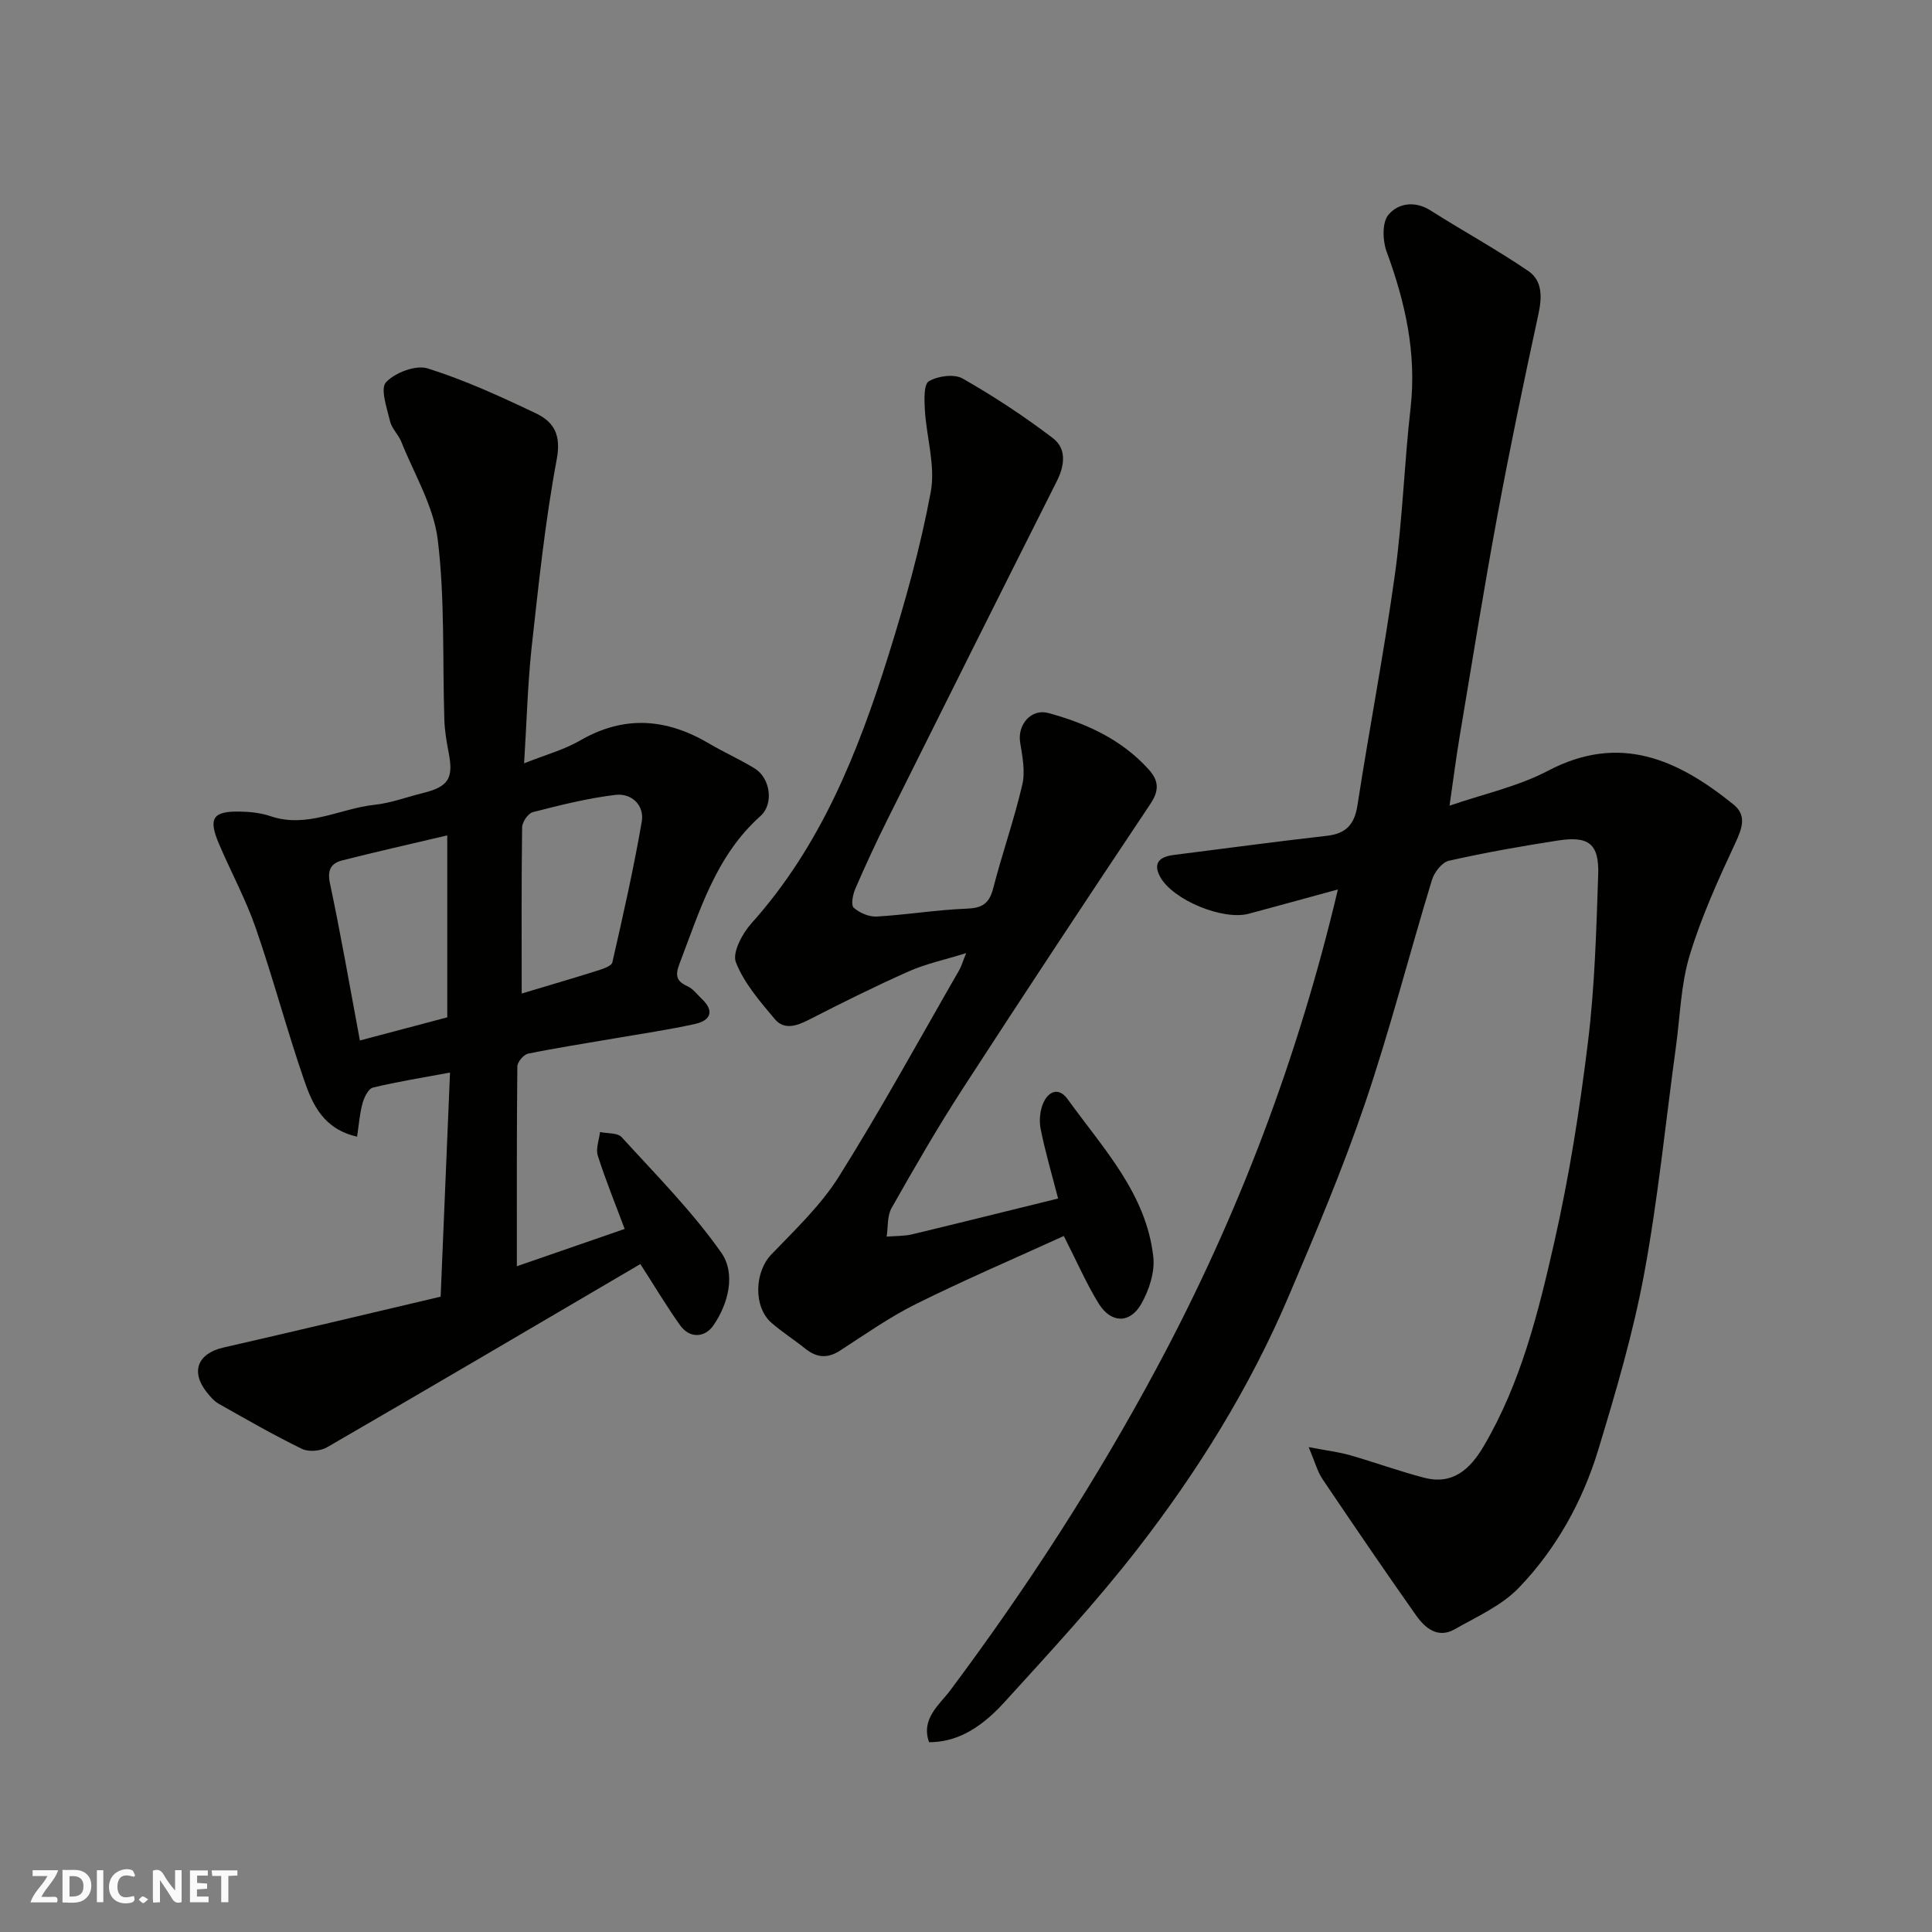
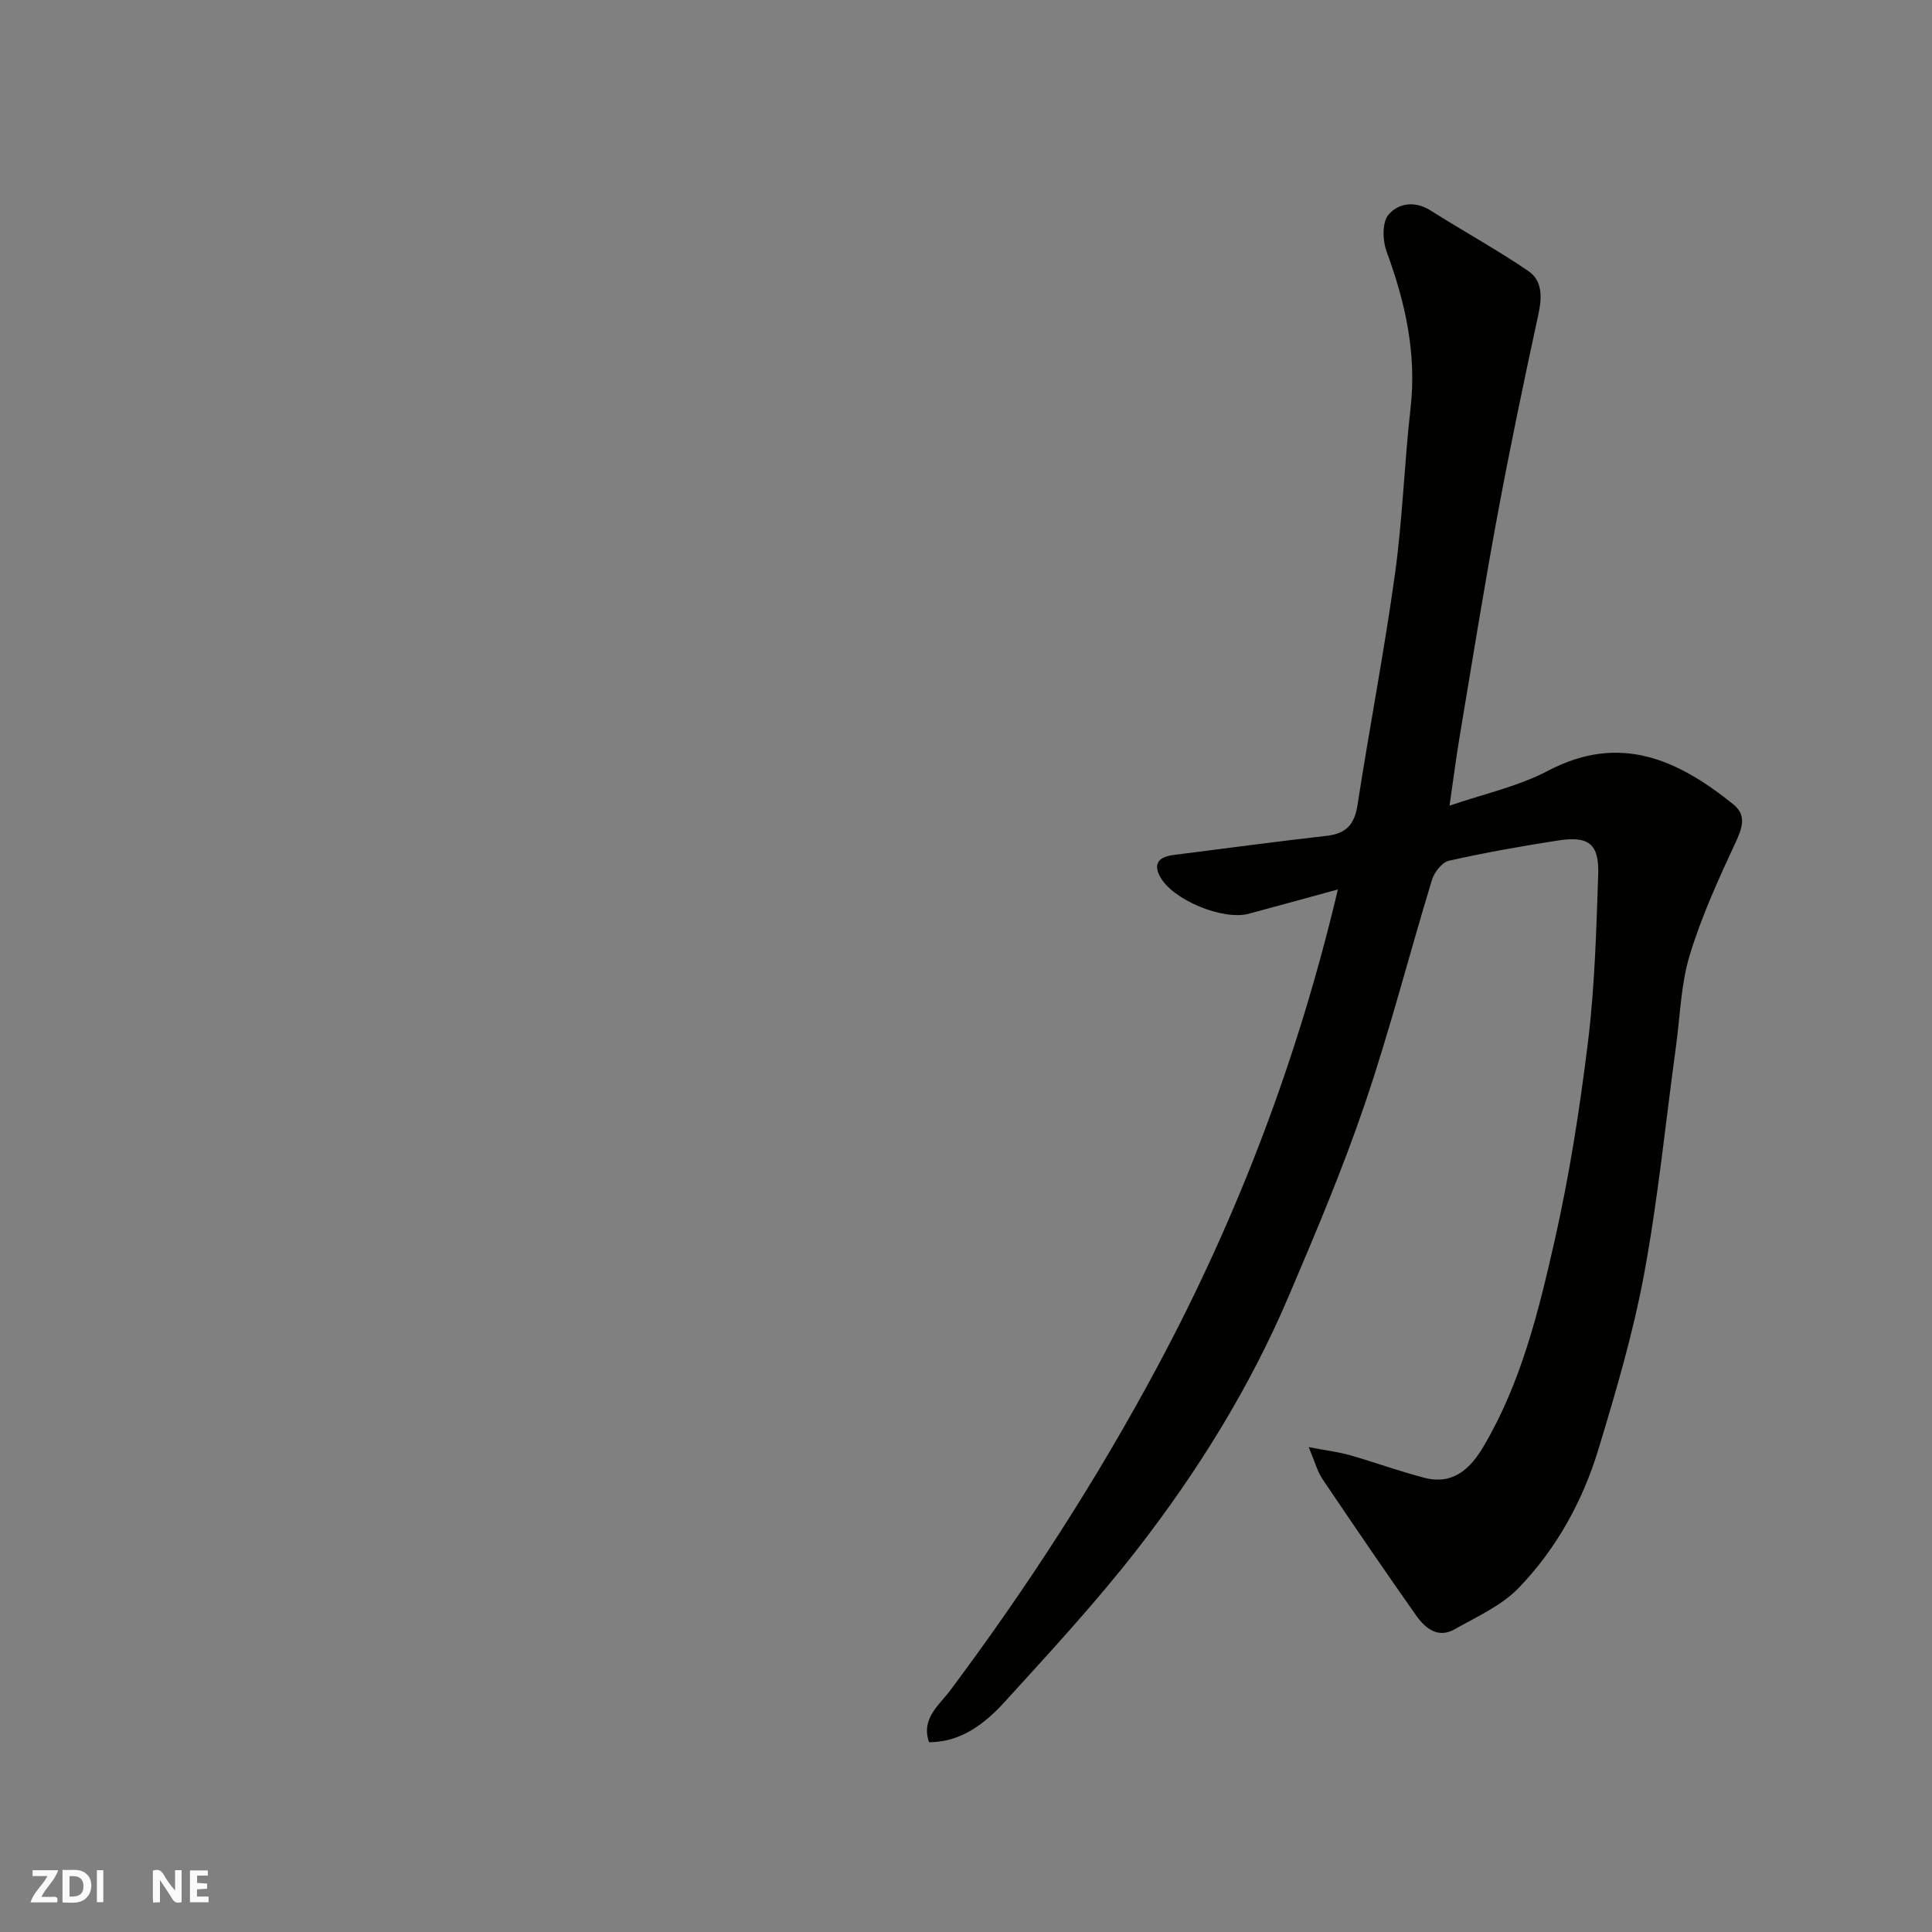
<svg xmlns="http://www.w3.org/2000/svg" enable-background="new 0 0 400 400" viewBox="0 0 400 400">
  <rect x="0" y="0" width="400" height="400" fill="#808080" stroke="none" />
  <g fill="#fafafb">
    <path d="m37.59 393.81c-.92.31-1.52.05-2-.78-.7-1.2-1.52-2.34-2.47-3.78v4.59c-.55.03-.95.05-1.41.07-.03-.37-.06-.64-.06-.91 0-1.91 0-3.81 0-5.7 1.13-.41 1.77-.03 2.29.91.62 1.11 1.38 2.14 2.31 3.19v-4.2h1.35v6.61z" />
    <path d="m12.94 393.88v-6.75c1.9.19 3.93-.54 5.37 1.29.8 1.01.78 2.88.03 3.97-1.37 1.97-3.4 1.51-5.4 1.49m1.45-1.22c2.04.12 2.92-.58 2.89-2.21-.03-1.51-.98-2.19-2.89-2z" />
    <path d="m11.81 393.87h-5.49c.68-2.18 2.47-3.48 3.51-5.45h-3.08v-1.21h5.29c-.71 2.13-2.44 3.48-3.47 5.51.86 0 1.63.04 2.39-.01.79-.05 1.14.21.85 1.16" />
    <path d="m39.33 393.86v-6.61h3.7v1.07h-2.22v1.52c.68.04 1.34.09 2.07.13v1.07c-.72.05-1.38.09-2.1.14v1.48h2.4v1.19h-3.85z" />
-     <path d="m27.71 388.56c-1.15-.3-2.46-.61-3.1.64-.37.73-.41 1.93-.06 2.67.63 1.35 1.99.93 3.17.68.35.94-.01 1.32-.93 1.46-1.62.25-3.05-.27-3.76-1.48-.73-1.24-.6-3.03.31-4.17.88-1.11 2.71-1.7 4-1.16.32.13.44.74.65 1.12-.1.08-.19.16-.28.24" />
-     <path d="m49.15 387.24v1.07c-.59.02-1.17.05-1.87.08v5.44h-1.48v-5.44h-1.85c-.05-.4-.08-.73-.13-1.15z" />
    <path d="m20.06 387.21h1.33v6.62h-1.33z" />
-     <path d="m30.68 393.25c-.49.38-.8.79-1.05.76-.32-.05-.6-.45-.9-.7.26-.24.51-.64.8-.67.29-.04.62.3 1.15.61" />
  </g>
  <path d="m277 184.15c-6.56 1.79-12.5 3.43-18.46 5.03-5.36 1.43-15.78-2.86-18.37-7.69-1.56-2.92.05-4.13 2.84-4.48 10.55-1.33 21.09-2.76 31.66-3.96 4.01-.45 5.76-2.33 6.38-6.34 2.47-15.97 5.54-31.84 7.76-47.84 1.58-11.38 1.93-22.93 3.23-34.36 1.29-11.33-1.09-21.91-4.96-32.43-.84-2.27-.95-6 .37-7.6 1.96-2.37 5.41-3 8.7-.92 6.71 4.25 13.71 8.08 20.27 12.55 2.96 2.01 2.85 5.46 2.08 9-3 13.84-5.9 27.71-8.48 41.63-2.82 15.24-5.27 30.55-7.83 45.84-.75 4.49-1.32 9-2.08 14.23 6.97-2.41 14.14-3.95 20.39-7.23 14.91-7.84 26.91-2.29 38.39 6.97 2.75 2.22 1.85 4.84.44 7.88-3.55 7.62-7.07 15.34-9.5 23.36-1.83 6.03-1.97 12.57-2.84 18.88-2.15 15.72-3.71 31.55-6.6 47.13-2.28 12.27-5.84 24.35-9.47 36.31-3.25 10.71-8.69 20.55-16.46 28.62-3.57 3.71-8.7 5.99-13.3 8.6-3.49 1.97-6.12-.26-7.98-2.89-6.58-9.33-13-18.76-19.38-28.22-1.04-1.54-1.52-3.46-2.85-6.61 3.75.72 6.22 1.01 8.57 1.68 5.15 1.47 10.2 3.33 15.39 4.67 5.92 1.53 9.51-1.85 12.27-6.54 7.71-13.09 11.32-27.7 14.62-42.25 3.1-13.66 5.28-27.58 6.98-41.5 1.4-11.44 1.72-23.04 2.11-34.58.21-6.39-1.95-8.06-8.33-7.07-7.57 1.17-15.13 2.51-22.59 4.19-1.43.32-3.03 2.41-3.51 4-4.7 15.4-8.68 31.03-13.86 46.27-4.6 13.54-10.2 26.76-15.81 39.93-8.03 18.86-18.81 36.22-31.34 52.36-8.57 11.03-18.12 21.34-27.53 31.69-5.46 6-10.41 8.23-15.56 8.25-1.76-4.84 2.14-7.75 4.35-10.7 15.96-21.35 30.38-43.63 42.97-67.15 16.7-31.18 29.08-63.89 37.32-98.71z" fill="#010100" />
-   <path d="m108.51 158.04c4.45-1.77 8.28-2.81 11.6-4.73 9.12-5.28 17.88-4.58 26.68.62 3.09 1.82 6.39 3.29 9.45 5.16 3.23 1.97 4.04 7.33 1.21 9.86-9.25 8.25-12.57 19.61-16.77 30.59-.92 2.42-.67 3.6 1.67 4.66 1.15.52 2 1.71 2.96 2.62 2.68 2.52 1.76 4.46-1.33 5.16-5.55 1.24-11.21 2.05-16.82 3.02-5.95 1.03-11.92 1.94-17.83 3.15-.92.19-2.21 1.72-2.22 2.65-.14 13.58-.1 27.16-.1 41.36 6.98-2.41 14.41-4.98 22.32-7.72-1.94-5.2-3.96-10.13-5.57-15.2-.45-1.42.28-3.23.47-4.86 1.52.32 3.62.12 4.47 1.05 7.09 7.78 14.59 15.33 20.62 23.9 3.04 4.31 1.53 10.55-1.65 15.13-1.67 2.4-4.82 2.81-6.89-.11-2.73-3.84-5.15-7.9-8.2-12.64-21.67 12.71-43.22 25.4-64.86 37.93-1.38.8-3.82 1.01-5.21.33-5.86-2.85-11.52-6.11-17.2-9.32-.98-.55-1.79-1.5-2.51-2.41-3.39-4.27-1.85-8.03 3.43-9.24 14.87-3.39 29.71-6.94 45-10.54.67-15.96 1.3-31.08 1.94-46.4-5.77 1.08-10.91 1.89-15.95 3.11-.95.23-1.82 2.02-2.16 3.25-.59 2.11-.74 4.34-1.13 6.91-6.89-1.54-9.2-6.59-10.92-11.57-3.61-10.44-6.43-21.15-10.05-31.59-2.07-5.98-5.14-11.62-7.63-17.47-2.26-5.3-1.28-6.79 4.41-6.67 2.1.04 4.29.28 6.26.95 7.59 2.58 14.4-1.6 21.58-2.36 3.36-.36 6.63-1.6 9.94-2.42 5.33-1.31 6.4-3.02 5.38-8.34-.43-2.24-.83-4.52-.9-6.8-.4-12.43.13-24.96-1.36-37.26-.84-6.99-4.87-13.6-7.56-20.35-.6-1.49-1.98-2.73-2.33-4.25-.64-2.72-2.06-6.74-.83-8.06 1.88-2.01 6.18-3.63 8.64-2.86 7.69 2.42 15.12 5.83 22.42 9.31 3.68 1.76 5.24 4.42 4.29 9.49-2.44 13.01-3.79 26.23-5.25 39.4-.79 7.58-.98 15.19-1.51 23.56zm-34 57.38c6.34-1.68 12.38-3.28 18.09-4.79 0-12.8 0-25.14 0-37.67-7.54 1.78-14.66 3.37-21.73 5.17-2.27.58-3.16 1.92-2.56 4.74 2.23 10.48 4.05 21.06 6.2 32.55zm33.5-9.72c5.72-1.72 10.68-3.16 15.61-4.72 1.16-.37 2.98-.95 3.16-1.73 2.21-9.67 4.4-19.36 6.09-29.14.58-3.4-2.12-5.93-5.42-5.54-5.77.68-11.47 2.13-17.12 3.57-.98.25-2.21 2.04-2.23 3.14-.16 11.45-.09 22.9-.09 34.42z" fill="#010100" />
-   <path d="m219.07 248.14c-1.27-4.93-2.66-9.61-3.61-14.38-.35-1.78-.15-3.98.63-5.59 1.05-2.2 3.11-3.15 4.96-.59 7.29 10.14 16.27 19.48 17.73 32.65.35 3.15-.88 6.9-2.5 9.74-2.37 4.15-6.29 4.01-8.83-.12-2.55-4.14-4.5-8.65-7.2-13.95-10.06 4.59-20.43 9.03-30.51 14.03-5.53 2.74-10.64 6.35-15.84 9.71-2.59 1.67-4.83 1.46-7.15-.4-2.3-1.84-4.8-3.43-7.02-5.36-3.83-3.35-3.48-10.58-.04-14.15 4.95-5.15 10.28-10.2 14.03-16.19 8.75-13.95 16.66-28.43 24.89-42.71.41-.7.62-1.52 1.42-3.5-4.52 1.41-8.38 2.22-11.9 3.79-7.01 3.11-13.88 6.54-20.7 10.03-2.52 1.29-5.09 2.13-7.01-.15-3.07-3.65-6.37-7.45-8.06-11.77-.79-2 1.33-5.97 3.22-8.07 14.33-15.97 22.04-35.31 28.31-55.31 3.5-11.16 6.67-22.5 8.81-33.98 1.01-5.41-.88-11.33-1.22-17.04-.12-2.03-.24-5.27.83-5.9 1.87-1.09 5.24-1.56 6.99-.56 6.47 3.68 12.73 7.81 18.66 12.32 2.91 2.21 2.49 5.66.82 8.98-11.76 23.34-23.44 46.73-35.1 70.12-2.33 4.68-4.52 9.42-6.6 14.22-.52 1.2-.93 3.38-.33 3.92 1.21 1.08 3.18 1.92 4.78 1.83 6.2-.36 12.38-1.39 18.58-1.63 3.18-.12 4.68-1 5.5-4.14 1.86-7.22 4.36-14.29 6.05-21.55.64-2.73.01-5.85-.45-8.73-.59-3.66 2.28-7.05 5.82-6.09 7.83 2.13 15.08 5.41 20.71 11.59 2.2 2.41 2.32 4.42.41 7.27-13.05 19.53-26 39.13-38.78 58.84-5.23 8.07-10.04 16.42-14.78 24.79-.93 1.64-.71 3.93-1.02 5.92 1.78-.15 3.62-.08 5.34-.49 9.94-2.39 19.87-4.87 30.16-7.4z" fill="#010100" />
</svg>